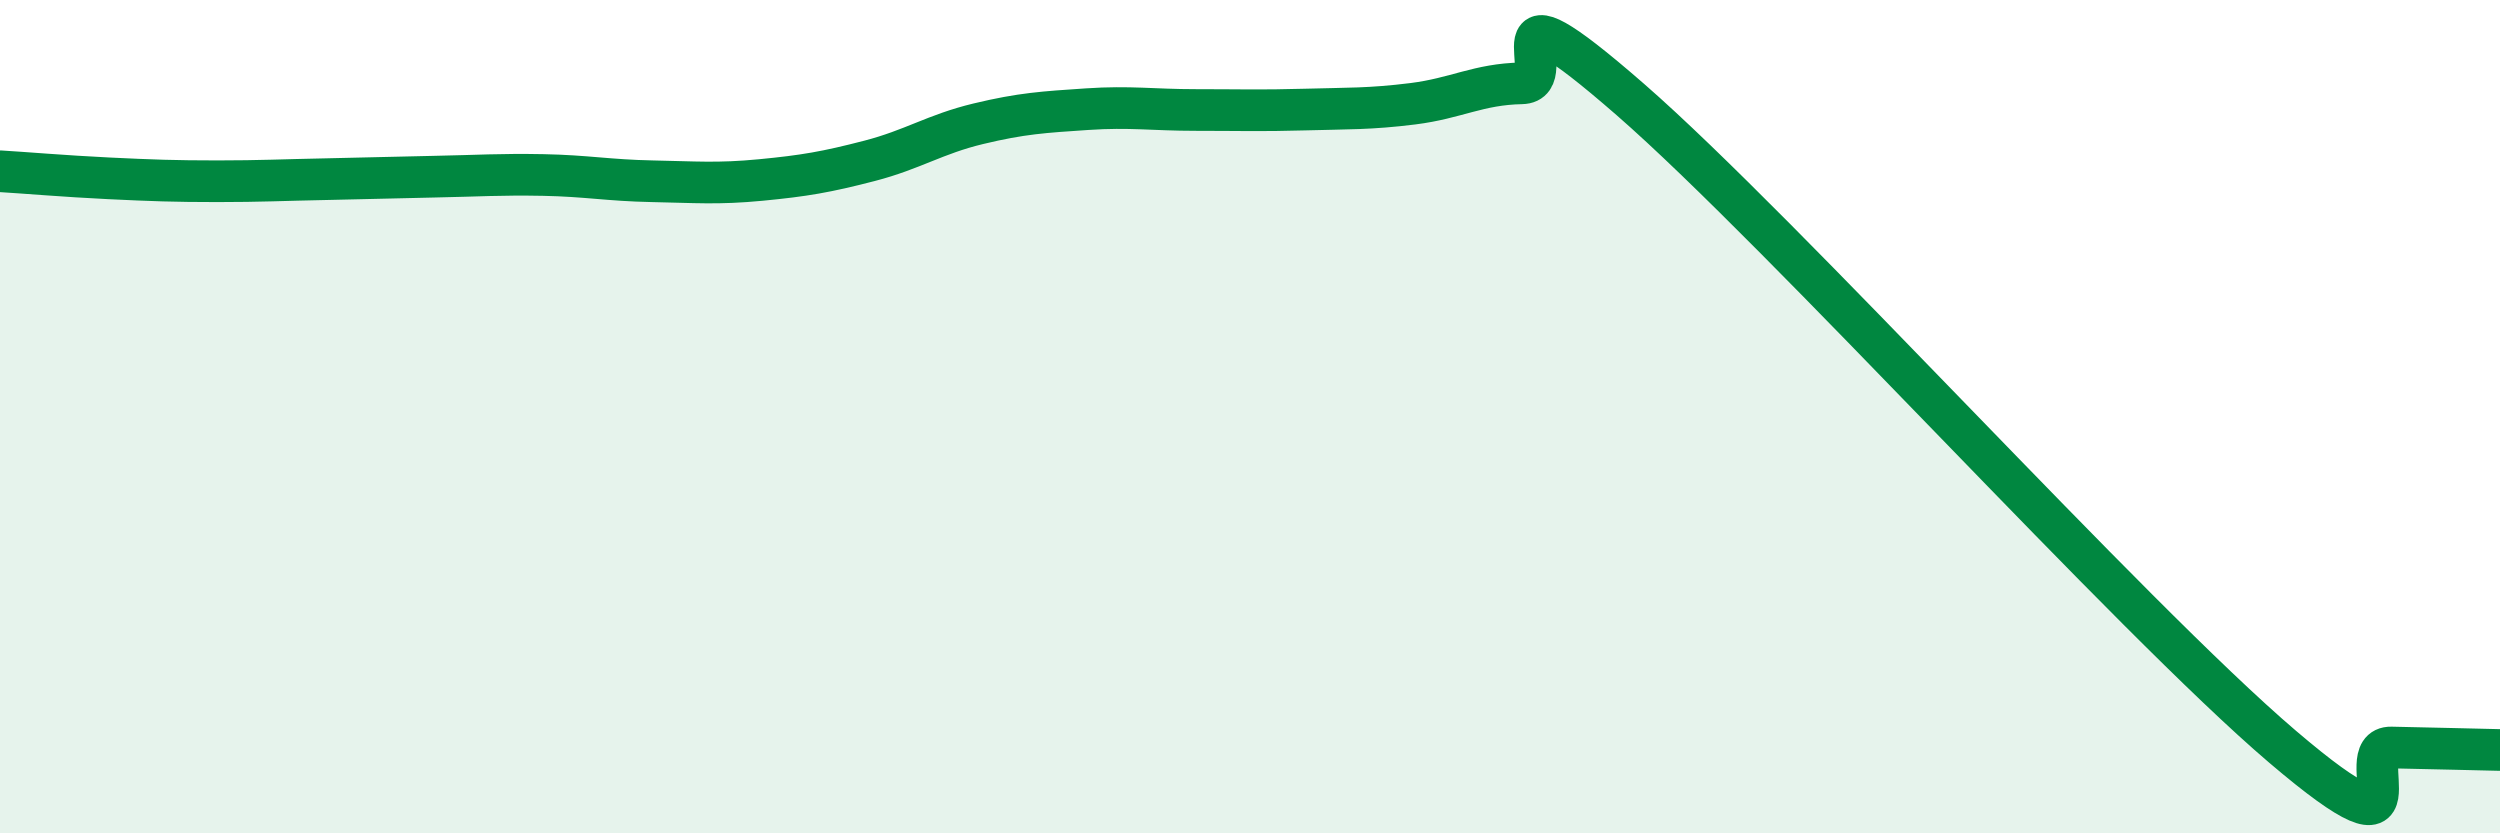
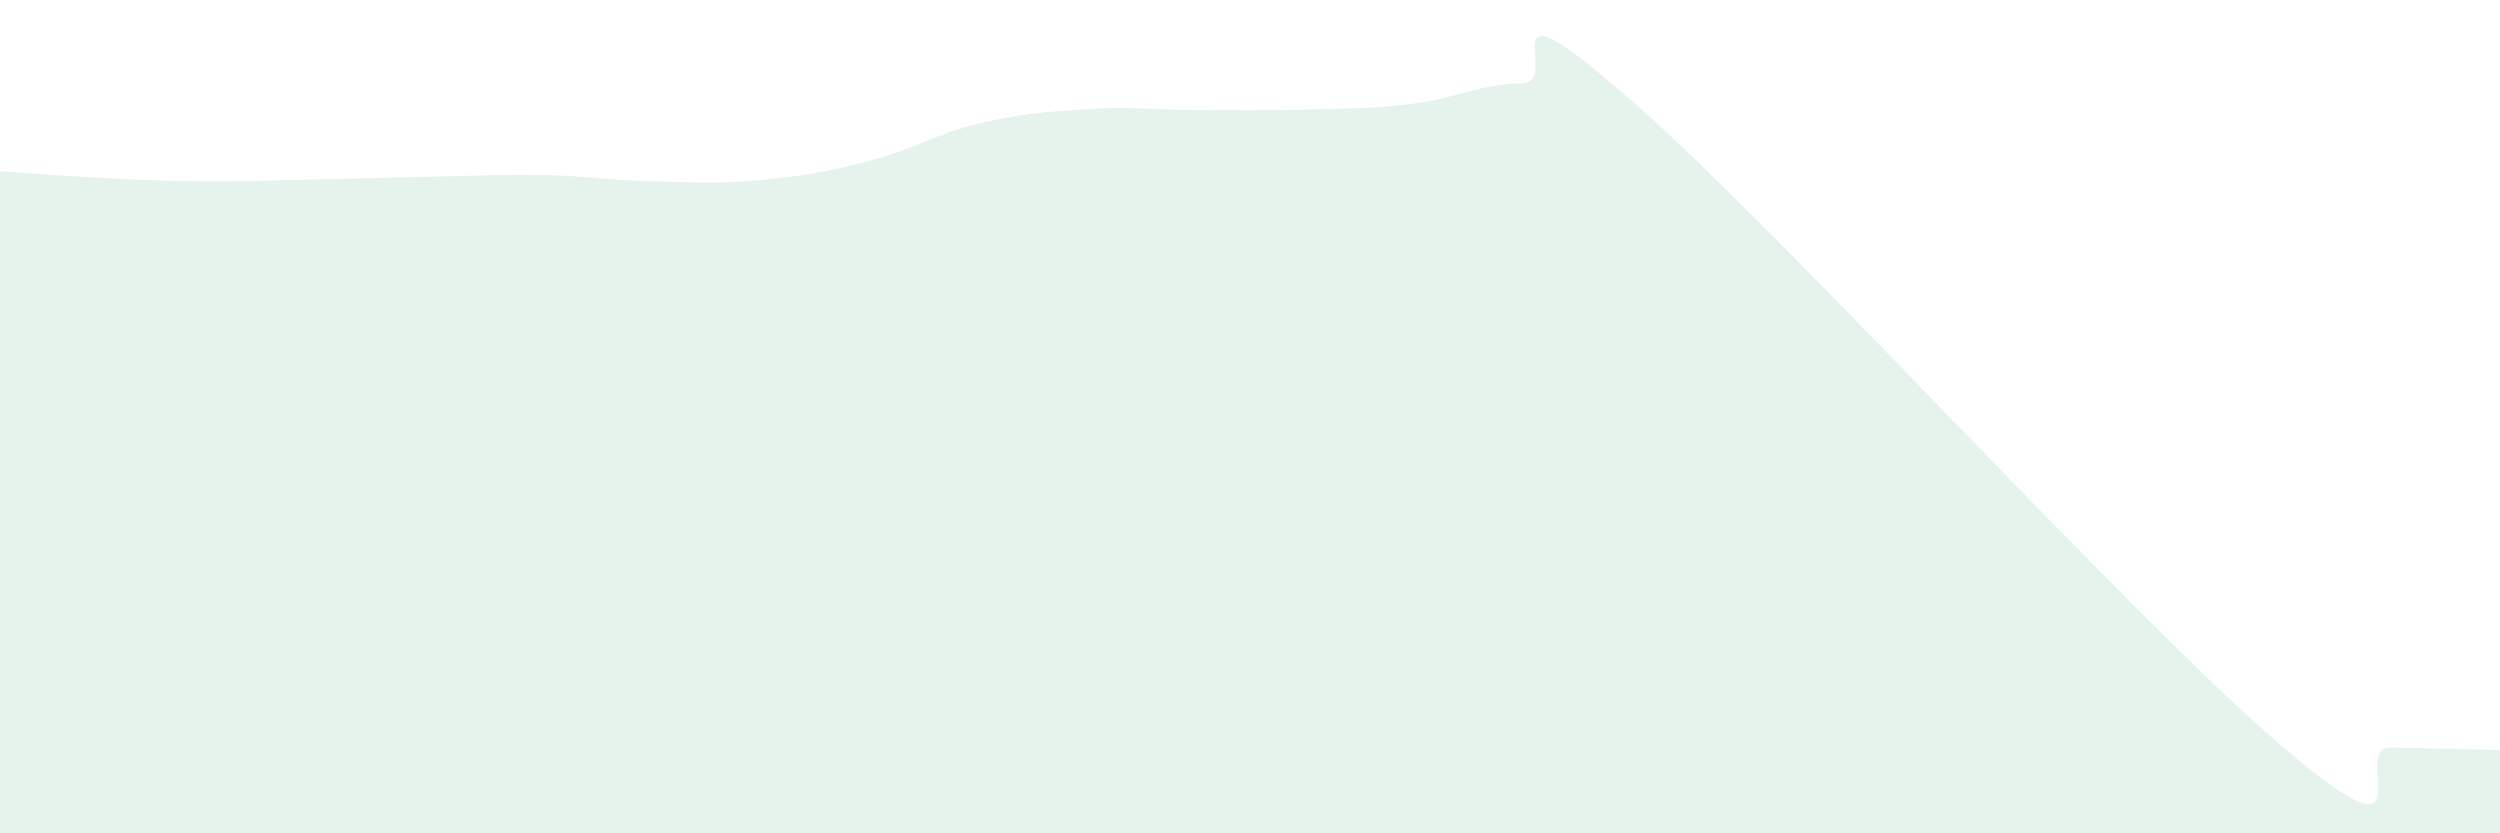
<svg xmlns="http://www.w3.org/2000/svg" width="60" height="20" viewBox="0 0 60 20">
-   <path d="M 0,4.11 C 0.52,4.14 1.57,4.23 2.61,4.28 C 3.65,4.33 4.18,4.35 5.22,4.35 C 6.26,4.35 6.79,4.32 7.83,4.3 C 8.87,4.28 9.39,4.26 10.43,4.24 C 11.47,4.22 12,4.18 13.04,4.2 C 14.08,4.22 14.61,4.33 15.65,4.35 C 16.69,4.37 17.22,4.42 18.26,4.32 C 19.3,4.22 19.83,4.13 20.87,3.86 C 21.91,3.59 22.44,3.22 23.48,2.97 C 24.52,2.72 25.05,2.69 26.09,2.62 C 27.13,2.55 27.66,2.64 28.7,2.64 C 29.74,2.64 30.26,2.66 31.3,2.63 C 32.34,2.6 32.87,2.62 33.91,2.49 C 34.95,2.36 35.48,2.02 36.52,2 C 37.56,1.98 35.48,-0.79 39.13,2.39 C 42.78,5.57 51.13,14.81 54.78,17.92 C 58.43,21.03 56.35,17.92 57.39,17.94 C 58.43,17.96 59.48,17.99 60,18L60 20L0 20Z" fill="#008740" opacity="0.1" stroke-linecap="round" stroke-linejoin="round" />
-   <path d="M 0,4.11 C 0.52,4.14 1.57,4.23 2.61,4.28 C 3.65,4.33 4.18,4.35 5.22,4.35 C 6.26,4.35 6.79,4.32 7.83,4.3 C 8.87,4.28 9.39,4.26 10.43,4.24 C 11.47,4.22 12,4.18 13.04,4.2 C 14.08,4.22 14.61,4.33 15.65,4.35 C 16.69,4.37 17.22,4.42 18.26,4.32 C 19.3,4.22 19.83,4.13 20.87,3.86 C 21.91,3.59 22.44,3.22 23.48,2.97 C 24.52,2.72 25.05,2.69 26.09,2.62 C 27.13,2.55 27.66,2.64 28.7,2.64 C 29.74,2.64 30.26,2.66 31.3,2.63 C 32.34,2.6 32.87,2.62 33.91,2.49 C 34.95,2.36 35.48,2.02 36.52,2 C 37.56,1.98 35.48,-0.79 39.13,2.39 C 42.78,5.57 51.13,14.81 54.78,17.92 C 58.43,21.03 56.35,17.92 57.39,17.94 C 58.43,17.96 59.48,17.99 60,18" stroke="#008740" stroke-width="1" fill="none" stroke-linecap="round" stroke-linejoin="round" />
+   <path d="M 0,4.11 C 0.52,4.14 1.57,4.23 2.61,4.28 C 3.65,4.33 4.18,4.35 5.22,4.35 C 6.26,4.35 6.79,4.32 7.83,4.3 C 8.87,4.28 9.39,4.26 10.43,4.24 C 11.47,4.22 12,4.18 13.04,4.2 C 14.08,4.22 14.61,4.33 15.65,4.35 C 16.69,4.37 17.22,4.42 18.26,4.32 C 19.3,4.22 19.83,4.13 20.87,3.86 C 21.91,3.59 22.44,3.22 23.48,2.97 C 24.52,2.72 25.05,2.69 26.09,2.62 C 27.13,2.55 27.66,2.64 28.7,2.64 C 29.74,2.64 30.26,2.66 31.3,2.63 C 32.34,2.6 32.87,2.62 33.91,2.49 C 34.95,2.36 35.48,2.02 36.52,2 C 37.56,1.98 35.48,-0.79 39.13,2.39 C 42.78,5.57 51.13,14.81 54.78,17.92 C 58.43,21.03 56.35,17.92 57.39,17.94 C 58.43,17.96 59.48,17.99 60,18L60 20L0 20" fill="#008740" opacity="0.1" stroke-linecap="round" stroke-linejoin="round" />
</svg>